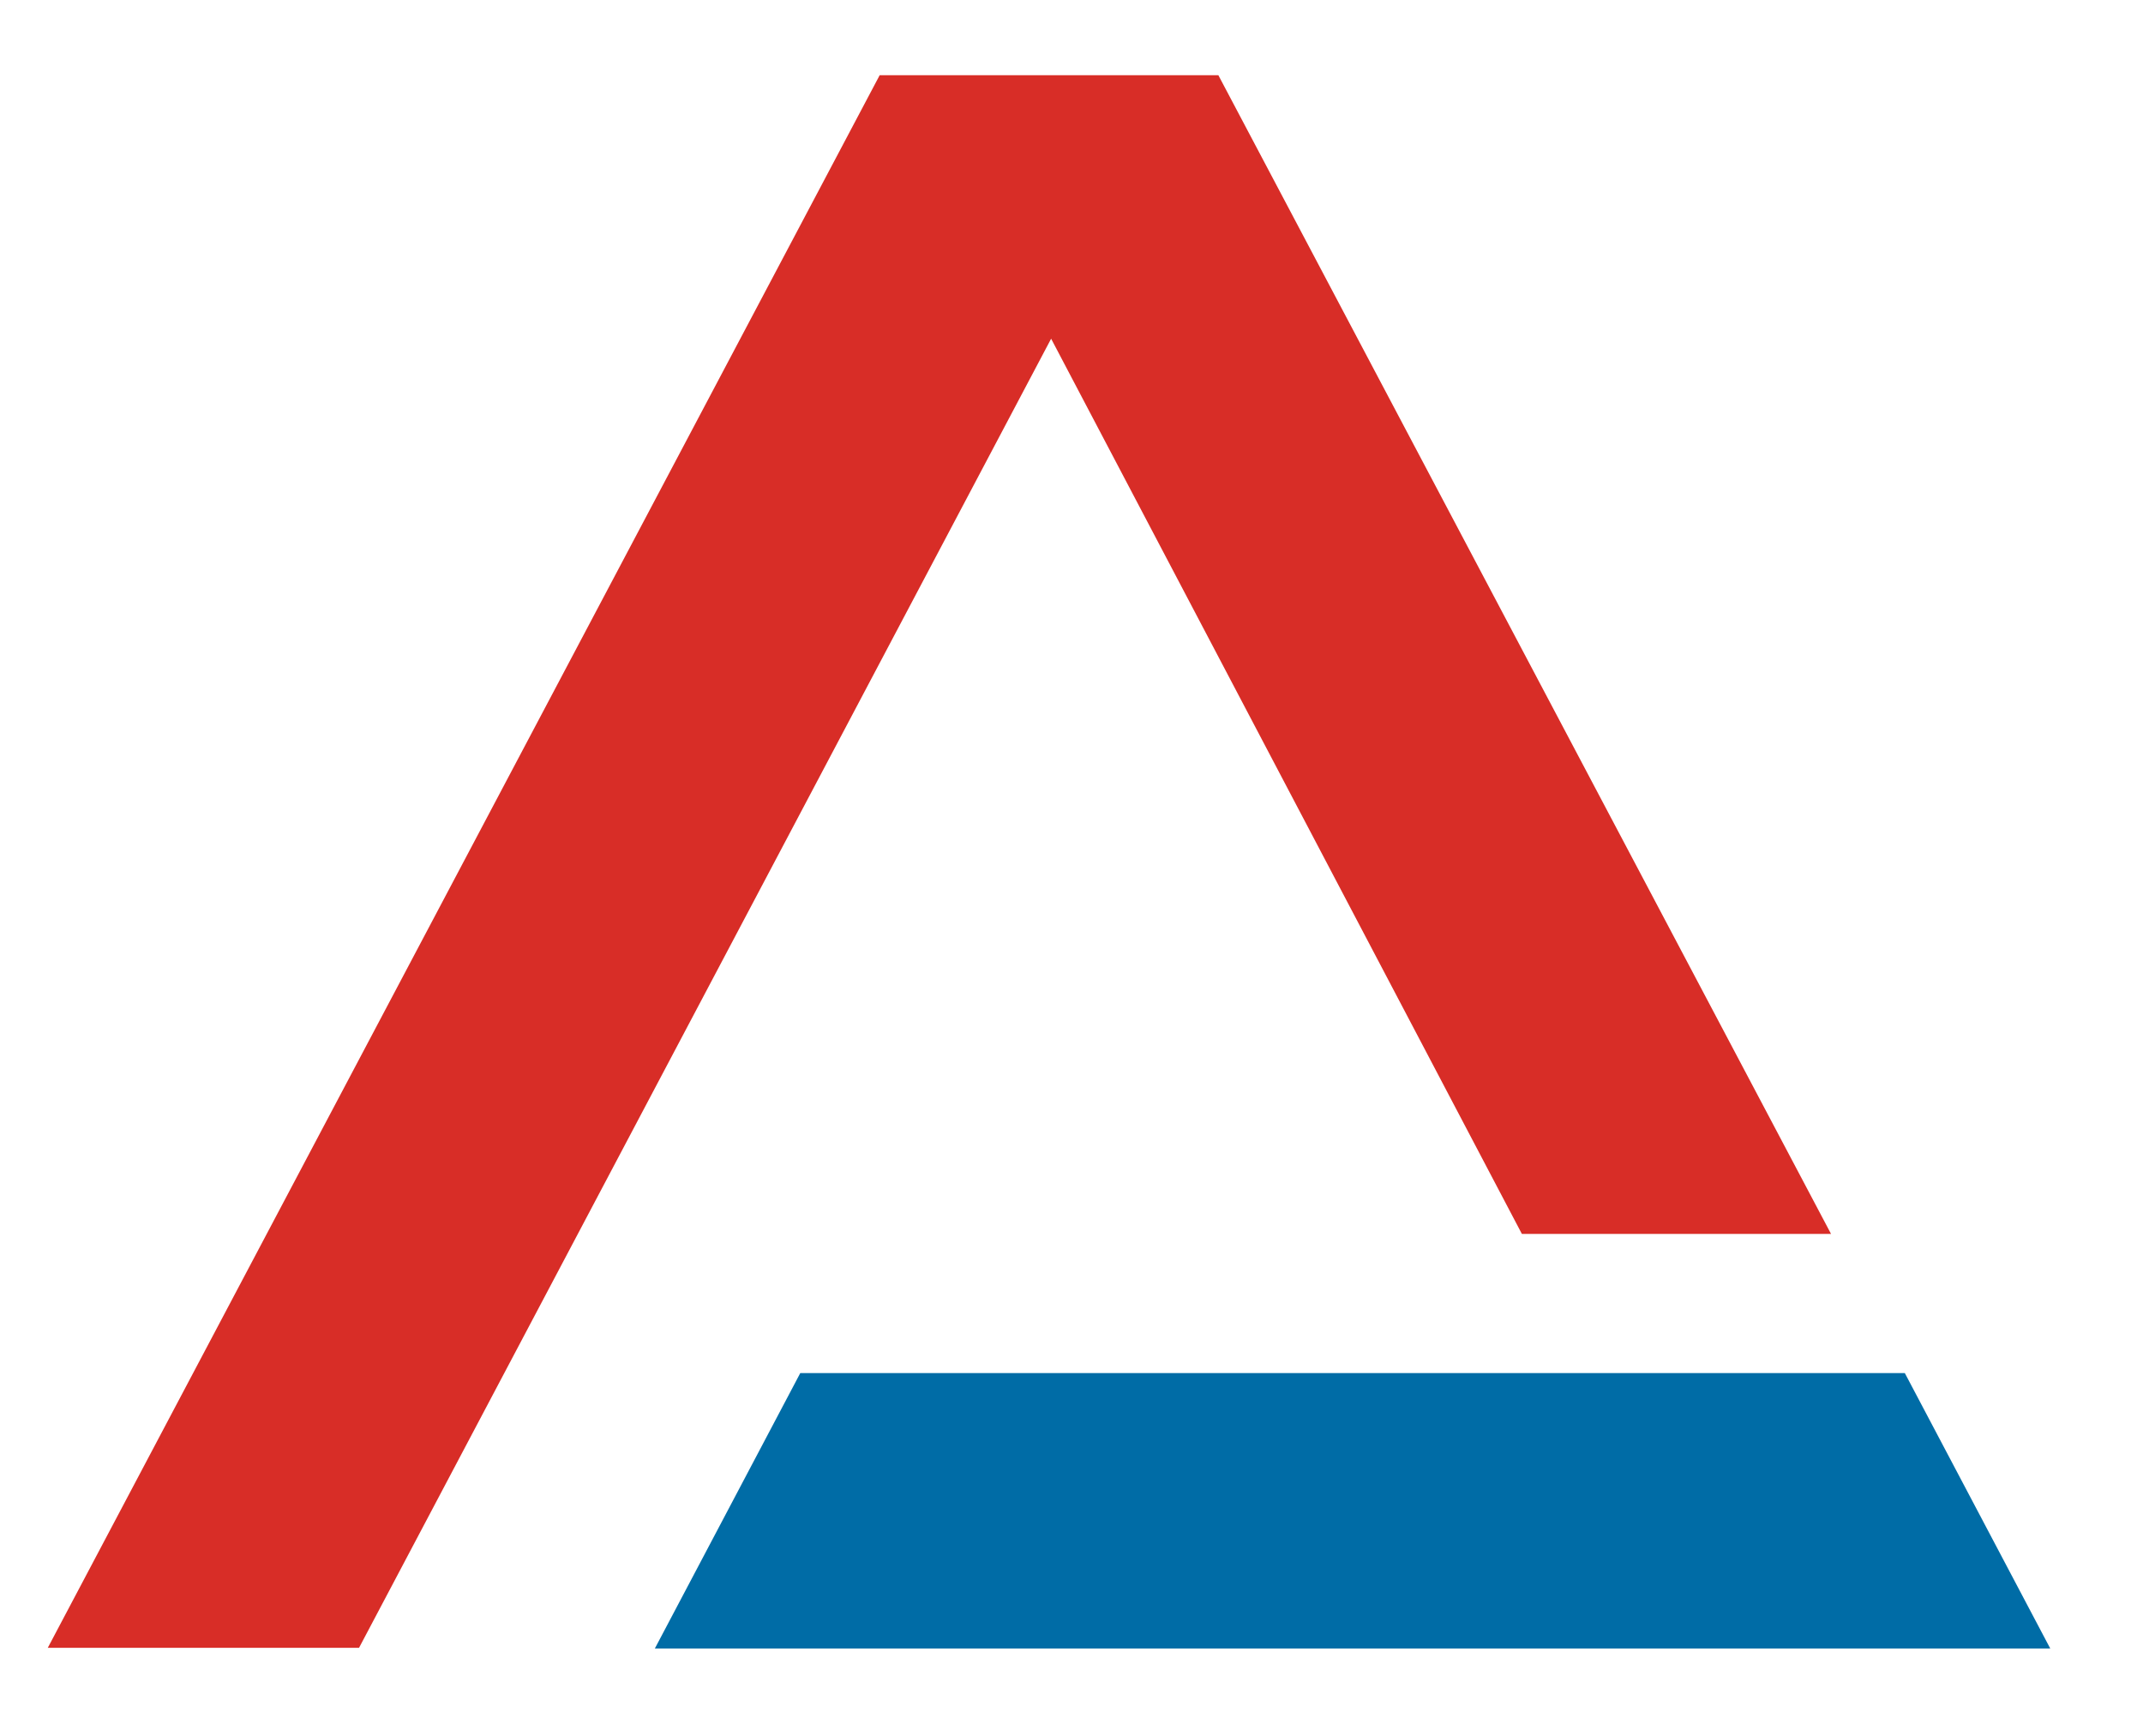
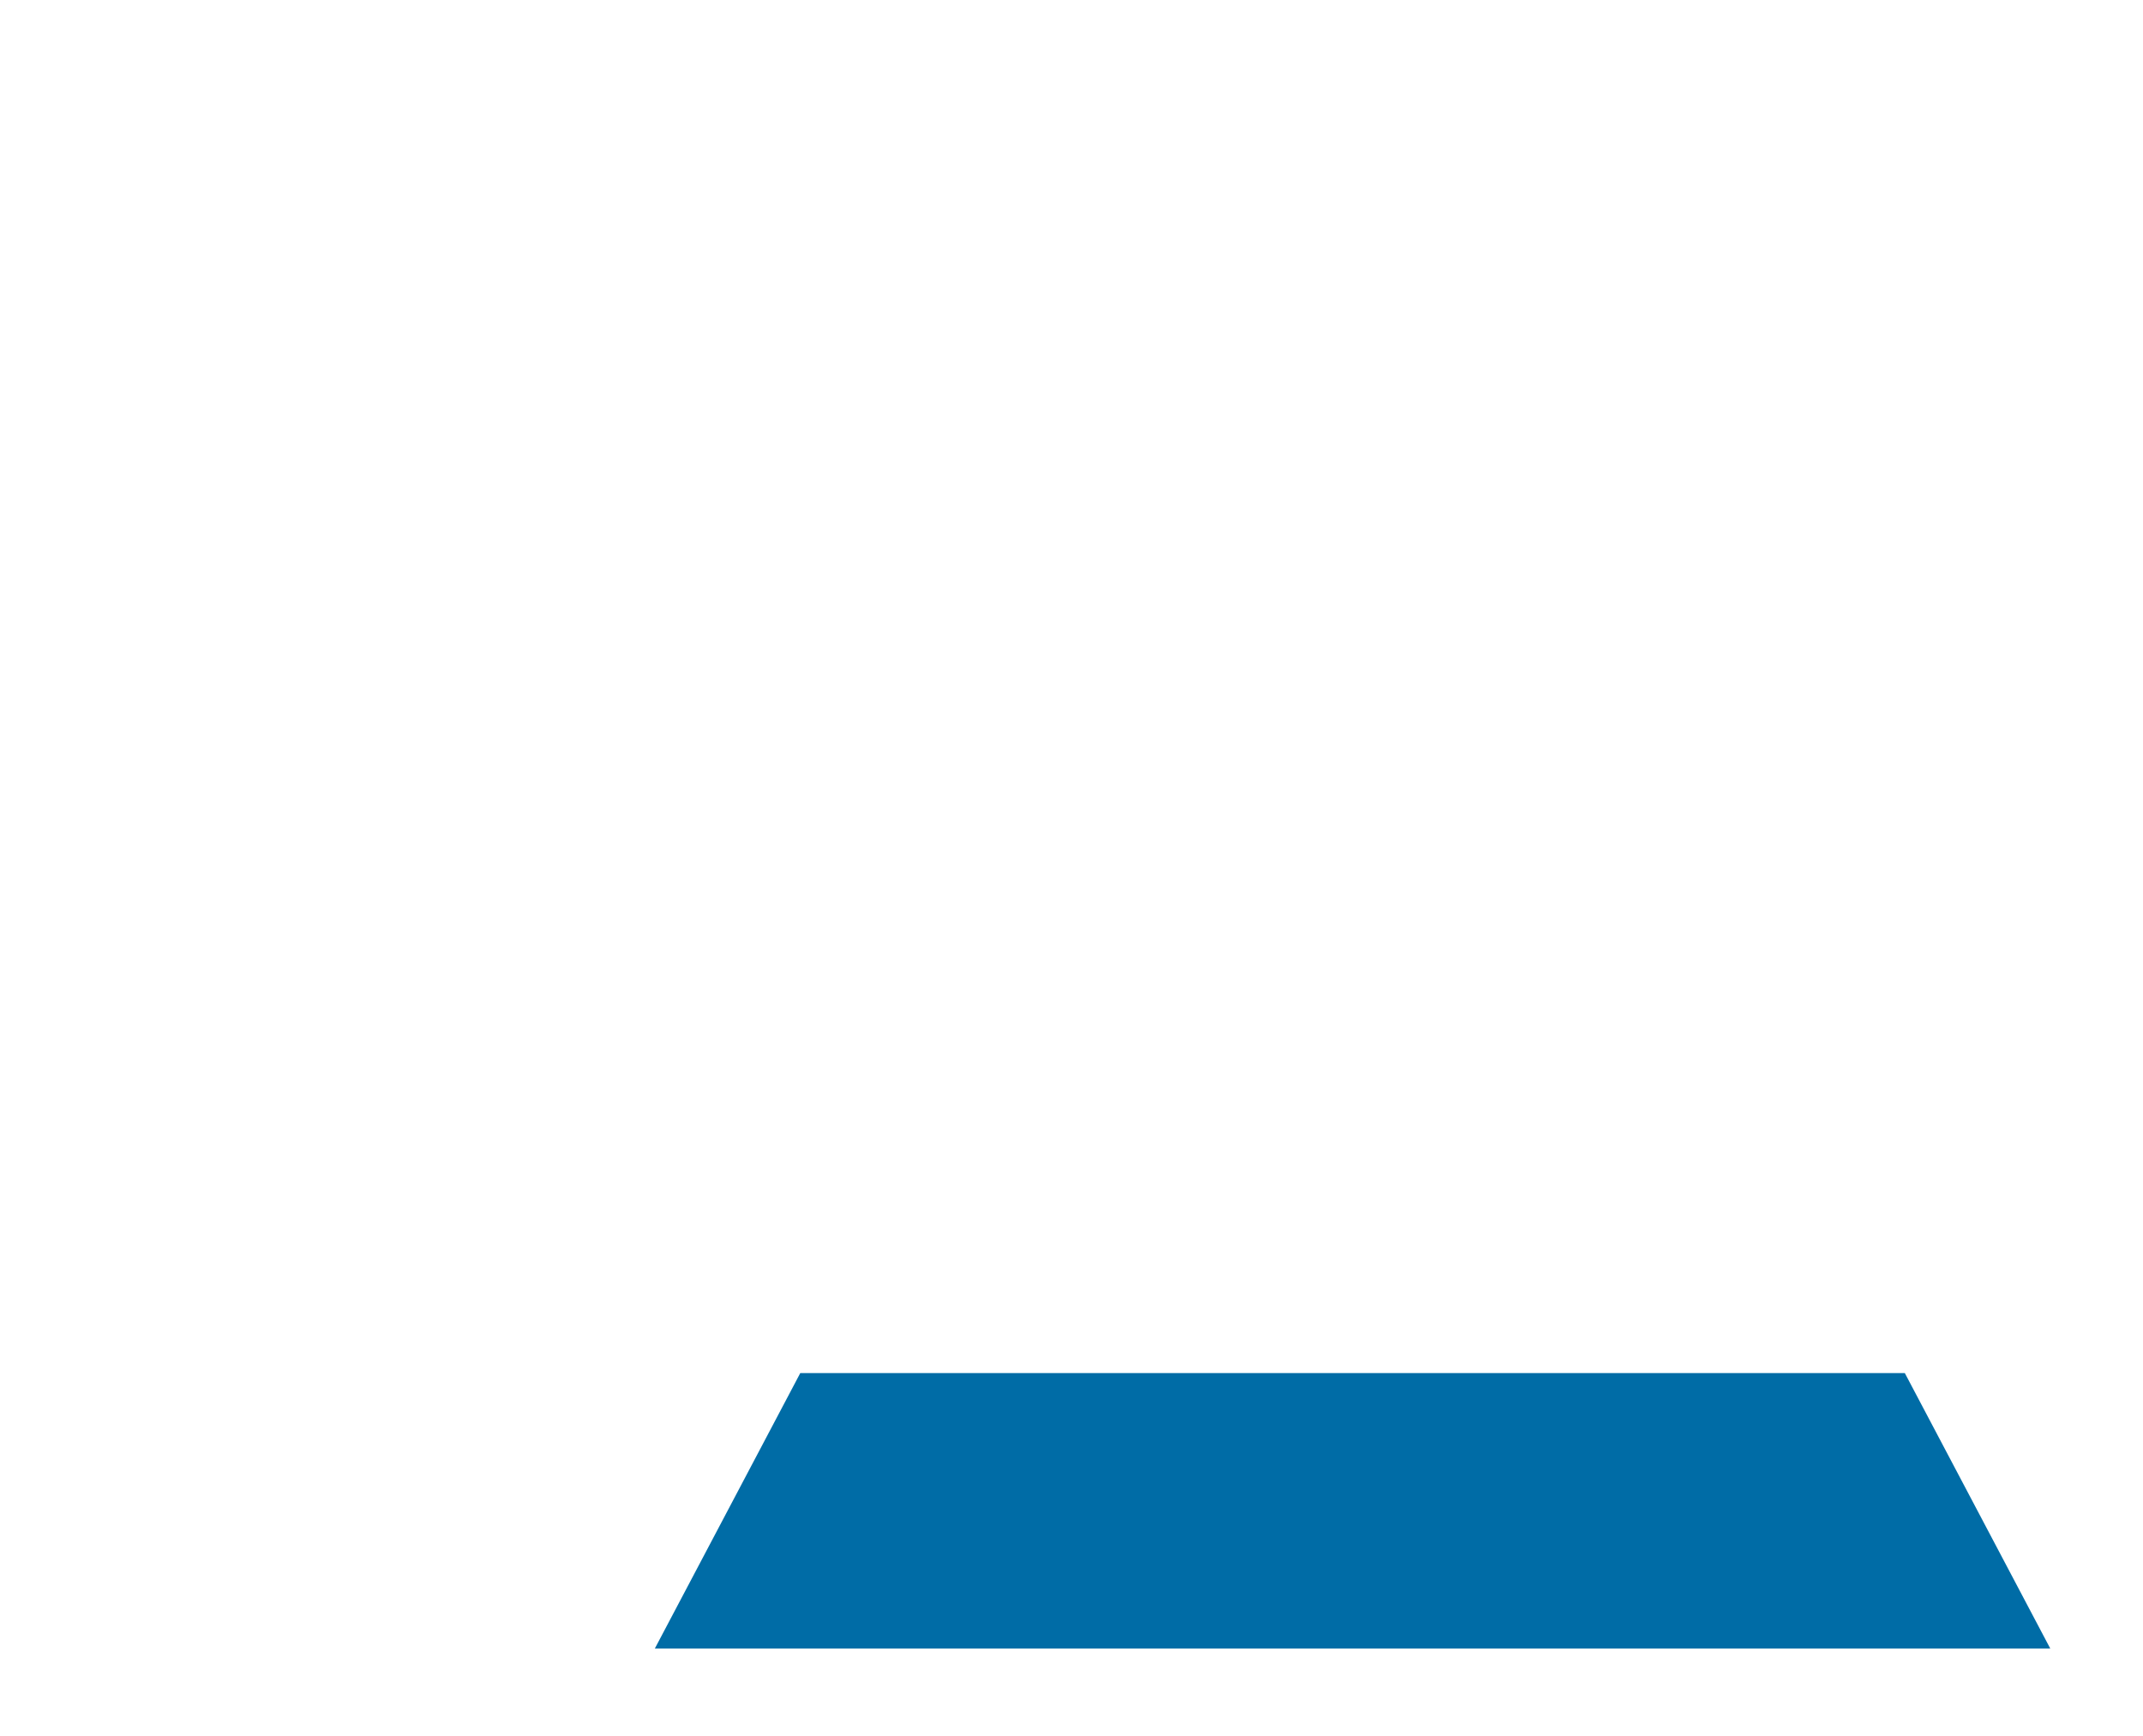
<svg xmlns="http://www.w3.org/2000/svg" version="1.0" id="Layer_1" x="0px" y="0px" width="305px" height="247px" viewBox="0 0 305 247" style="enable-background:new 0 0 305 247;" xml:space="preserve">
  <g>
    <polygon style="fill:#006CA6;" points="113.9,195.4 93.2,234.6 291.8,234.6 271.1,195.4  " />
-     <polygon style="fill:#D82D27;" points="125.2,10.7 6.8,234.5 51.1,234.5 149.6,48.2 216.6,175.6 260.6,175.6 173.4,10.7  " />
  </g>
  <g>
</g>
  <g>
</g>
  <g>
</g>
  <g>
</g>
  <g>
</g>
  <g>
</g>
</svg>